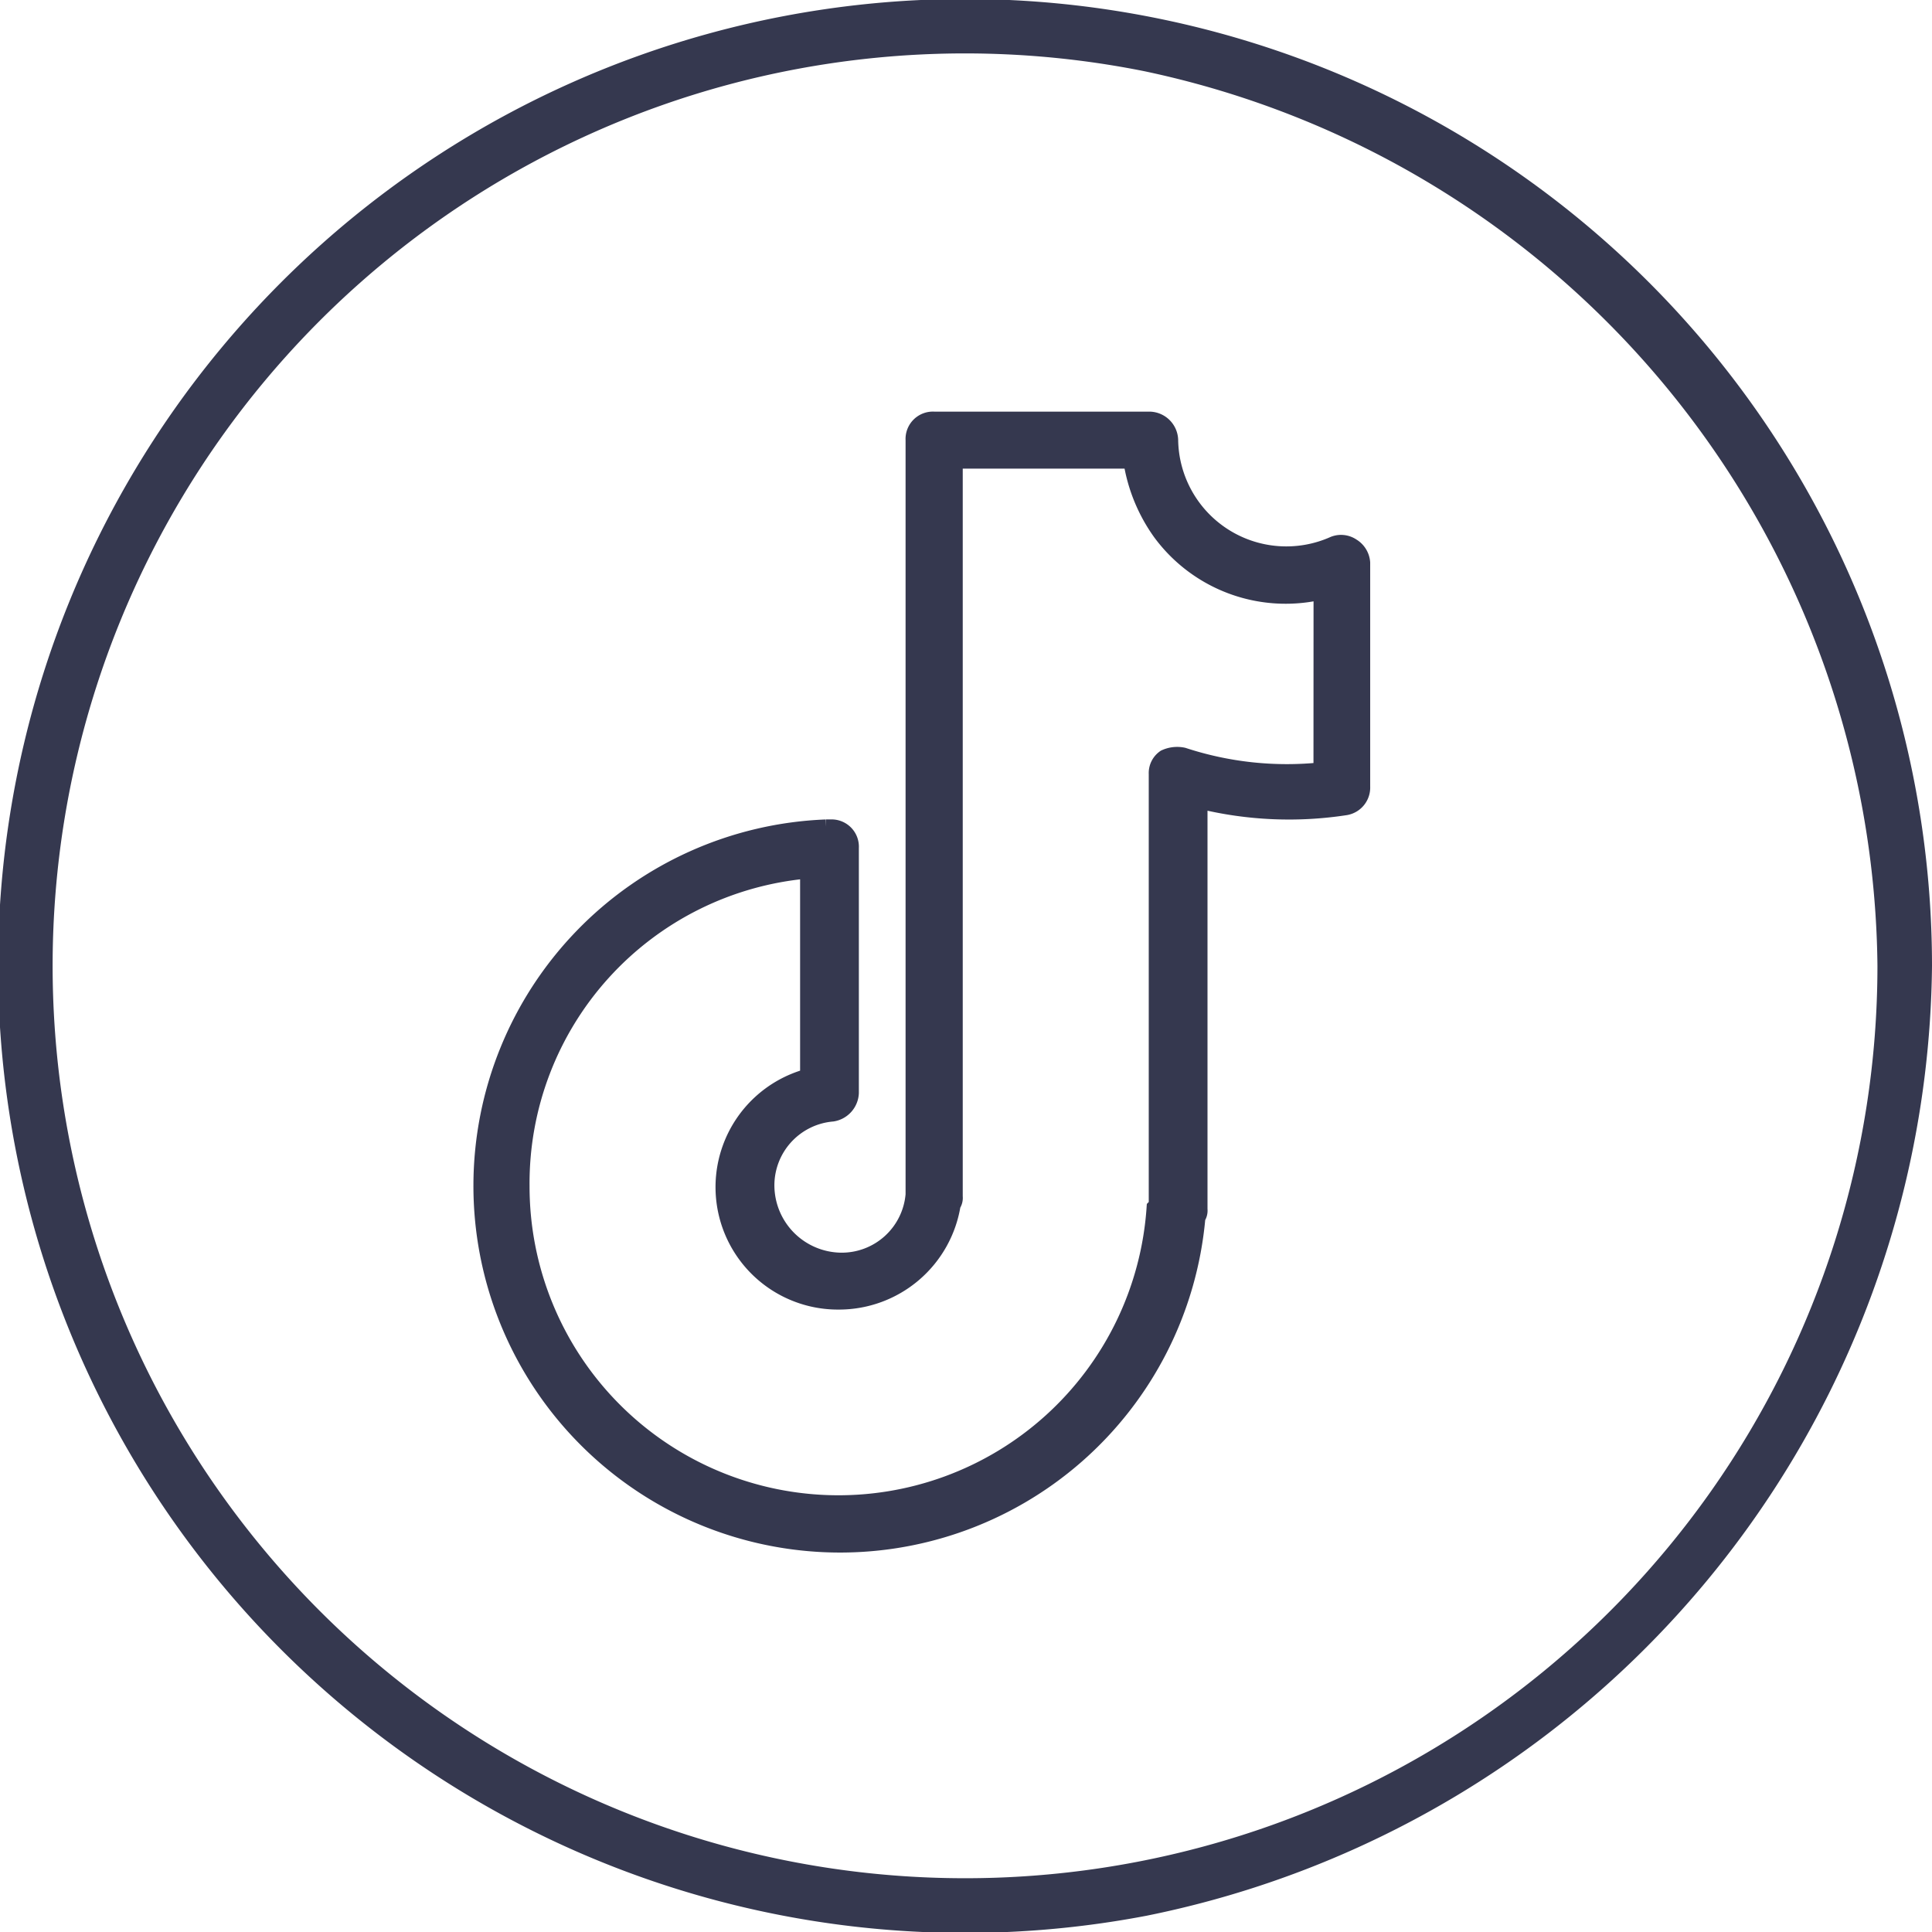
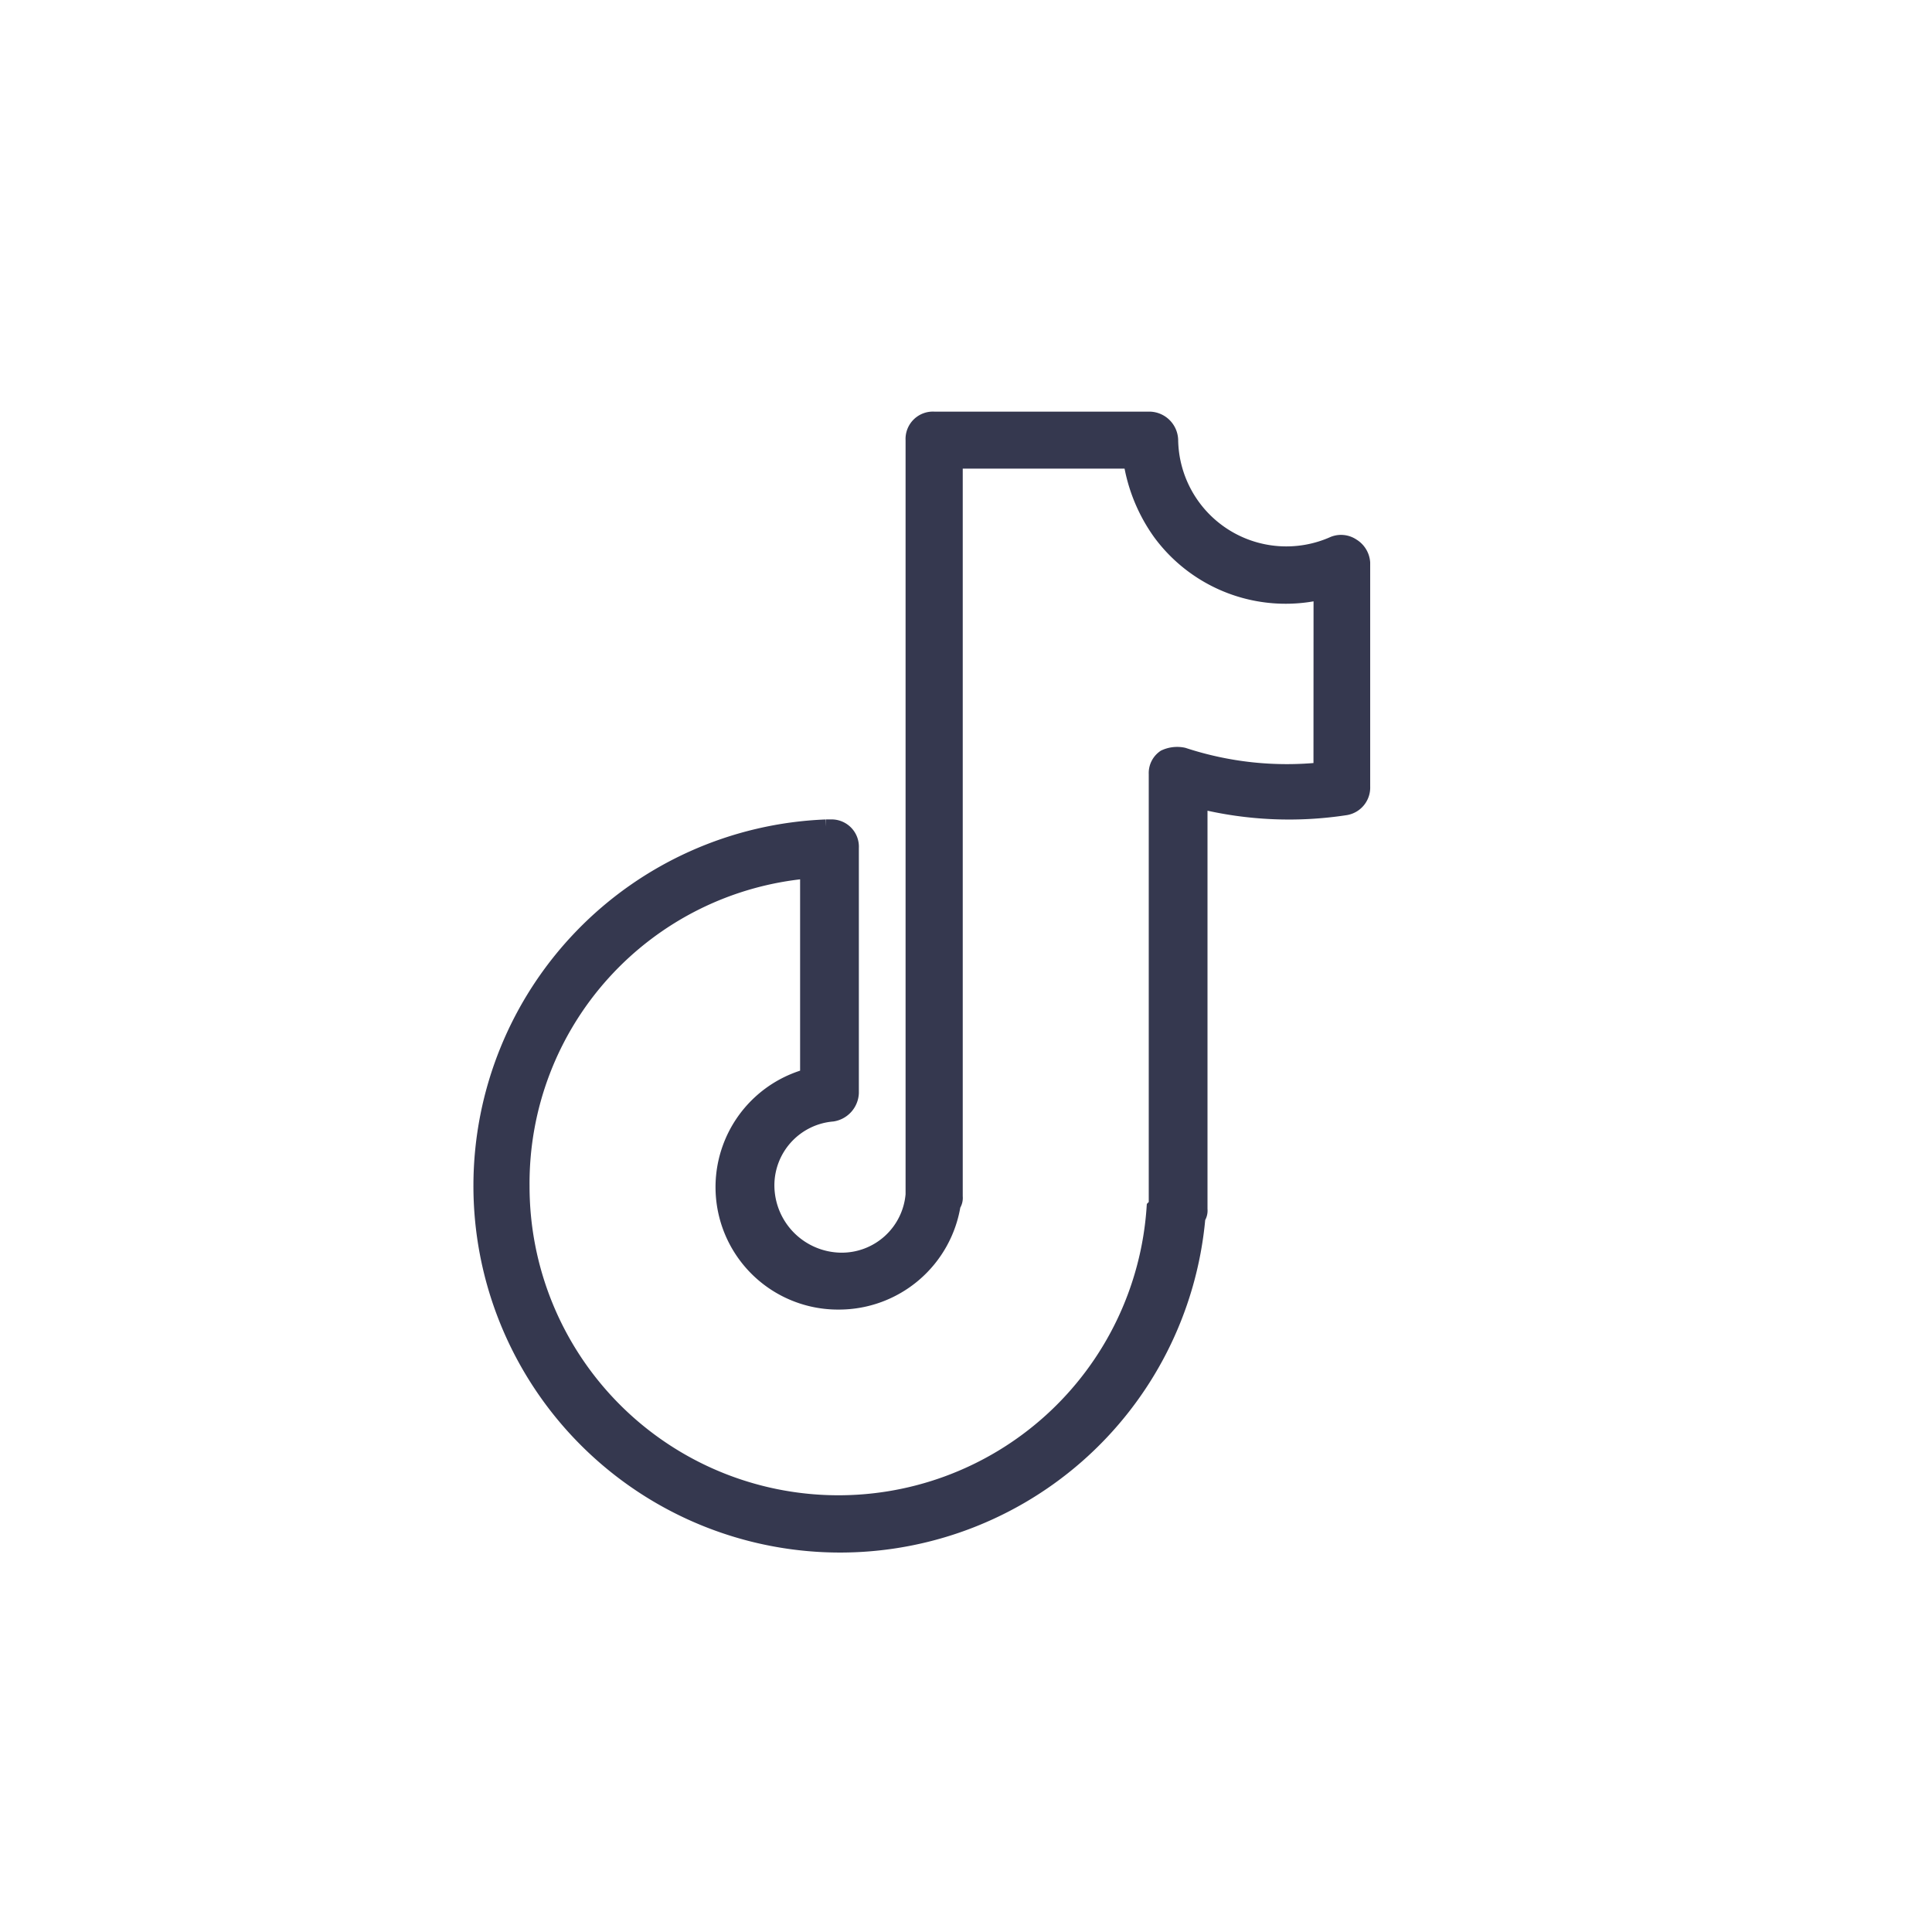
<svg xmlns="http://www.w3.org/2000/svg" width="51.031" height="51.034" viewBox="0 0 51.031 51.034">
  <g id="Grupo_190" data-name="Grupo 190" transform="translate(-831.685 -7029.548)">
    <path id="Trazado_24" data-name="Trazado 24" d="M753.653,7043.964a.54.54,0,0,0-.5-.056,3.052,3.052,0,0,1-4.3-2.735.573.573,0,0,0-.558-.558H742.6a.528.528,0,0,0-.558.558V7061.1a1.887,1.887,0,0,1-1.9,1.73,1.978,1.978,0,0,1-1.954-1.953,1.888,1.888,0,0,1,1.731-1.9.593.593,0,0,0,.5-.558v-6.474a.527.527,0,0,0-.558-.558h-.112a9.491,9.491,0,1,0,9.823,10.325.334.334,0,0,0,.056-.223v-10.772a9.864,9.864,0,0,0,3.851.168.543.543,0,0,0,.446-.559v-5.916A.569.569,0,0,0,753.653,7043.964Zm-.837,5.916a8.755,8.755,0,0,1-3.628-.391.786.786,0,0,0-.5.056.51.51,0,0,0-.223.447v11.274a.205.205,0,0,1-.056.167,8.353,8.353,0,0,1-16.688-.558,8.277,8.277,0,0,1,7.535-8.316v5.414a3.04,3.04,0,0,0,.837,5.971,3.06,3.06,0,0,0,3.014-2.567.334.334,0,0,0,.056-.223v-19.423h4.632a4.433,4.433,0,0,0,.781,1.9,4.117,4.117,0,0,0,4.242,1.563Z" transform="translate(113.757)" fill="#35384f" stroke="#35384f" stroke-width="0.389" />
-     <path id="Trazado_25" data-name="Trazado 25" d="M767.518,7055.062a24.1,24.1,0,1,1-19.368-23.634,24.392,24.392,0,0,1,19.368,23.634.721.721,0,0,0,1.441,0,25.541,25.541,0,1,0-20.744,25.087,25.856,25.856,0,0,0,20.744-25.087A.721.721,0,0,0,767.518,7055.062Z" transform="translate(113.757)" fill="#35384f" />
  </g>
</svg>